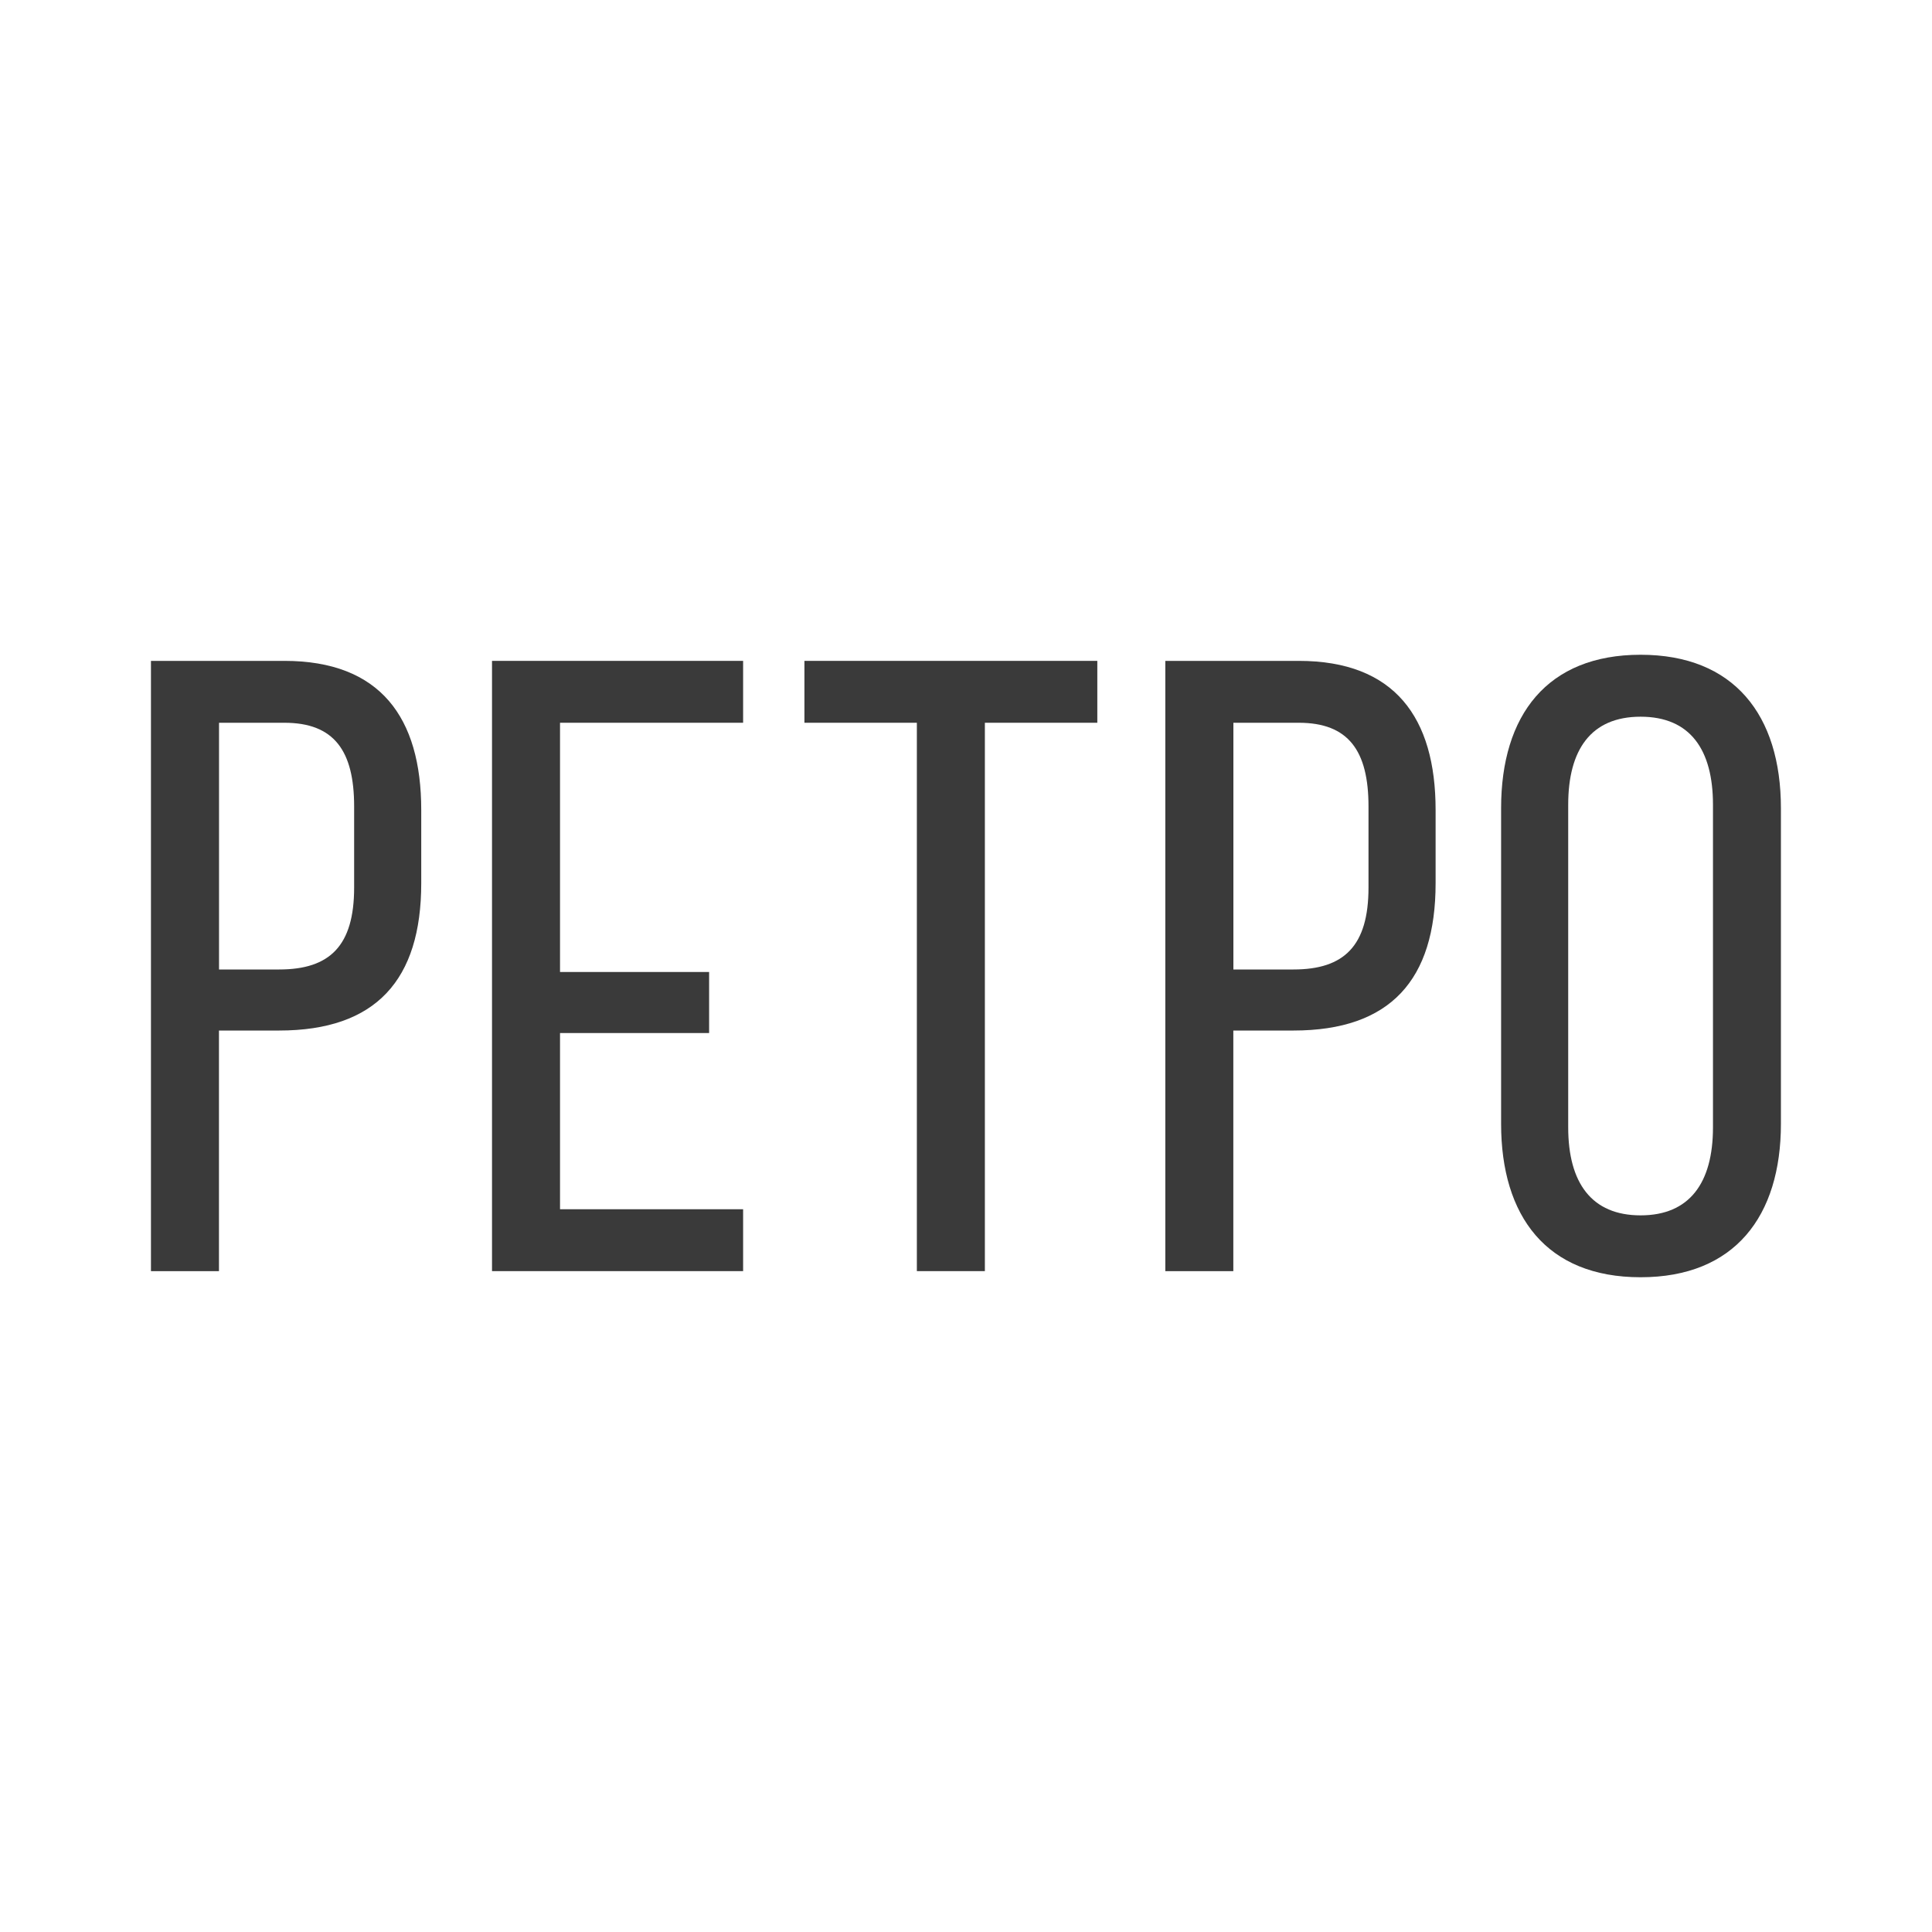
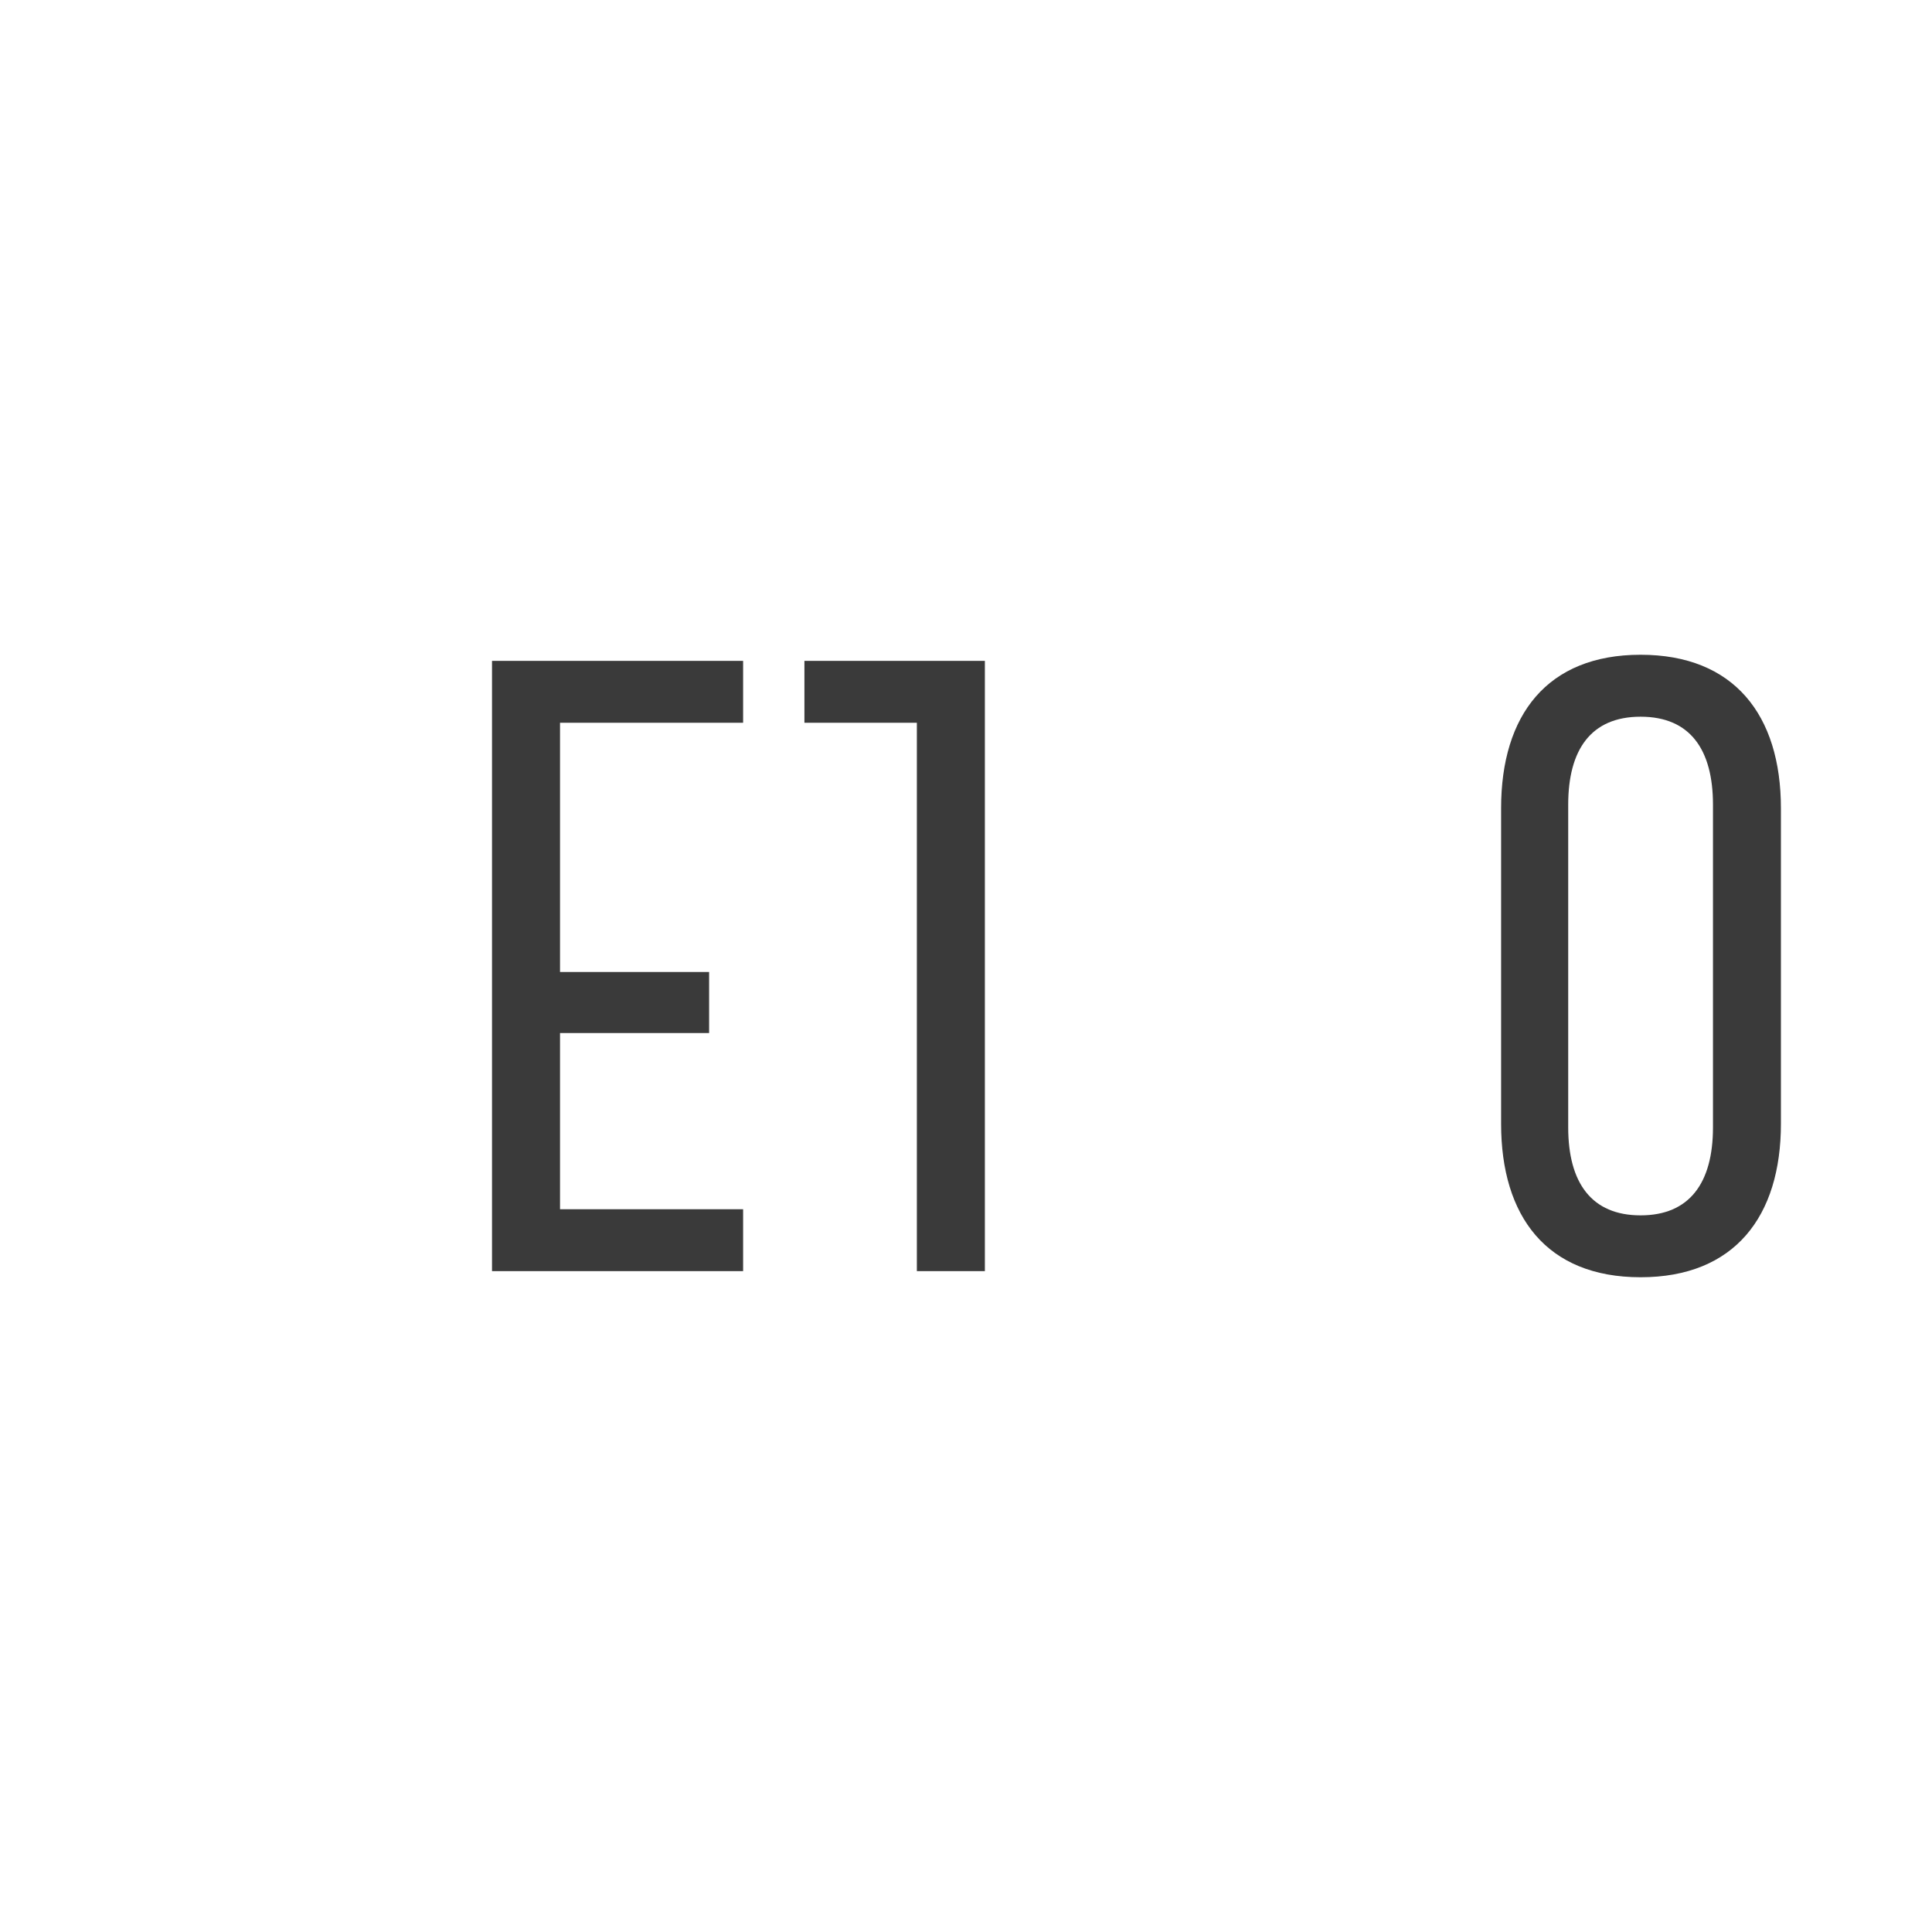
<svg xmlns="http://www.w3.org/2000/svg" id="_Слой_1" data-name="Слой 1" viewBox="0 0 300 300">
  <defs>
    <style>
      .cls-1 {
        fill: #3a3a3a;
        stroke-width: 0px;
      }
    </style>
  </defs>
  <path class="cls-1" d="M233.09,174.5v-49c0-14.48,7.17-23.83,21.66-23.83s21.79,9.34,21.79,23.83v49c0,14.35-7.17,23.83-21.79,23.83s-21.66-9.48-21.66-23.83ZM243.51,124.96v50.09c0,8.66,3.66,13.67,11.24,13.67s11.24-5.01,11.24-13.67v-50.09c0-8.53-3.52-13.67-11.24-13.67s-11.24,5.14-11.24,13.67Z" />
-   <path class="cls-1" d="M180.96,102.62h20.71c14.89,0,21.25,8.8,21.25,23.15v11.37c0,15.03-7.04,22.88-22.07,22.88h-9.34v37.36h-10.56v-94.76ZM191.52,150.54h9.34c7.85,0,11.64-3.66,11.64-12.72v-12.59c0-8.66-3.11-13-10.83-13h-10.15v38.31Z" />
-   <path class="cls-1" d="M152.93,197.38h-10.56v-85.15h-17.46v-9.61h45.48v9.61h-17.46v85.15Z" />
+   <path class="cls-1" d="M152.93,197.38h-10.56v-85.15h-17.46v-9.61h45.48h-17.46v85.15Z" />
  <path class="cls-1" d="M86.96,150.93h23.15v9.48h-23.15v27.36h28.43v9.61h-38.99v-94.76h38.99v9.61h-28.43v38.7Z" />
-   <path class="cls-1" d="M23.45,102.62h20.71c14.89,0,21.25,8.8,21.25,23.15v11.37c0,15.03-7.04,22.88-22.07,22.88h-9.34v37.36h-10.56v-94.76ZM34.01,150.54h9.34c7.85,0,11.64-3.66,11.64-12.72v-12.59c0-8.66-3.11-13-10.83-13h-10.15v38.31Z" />
</svg>